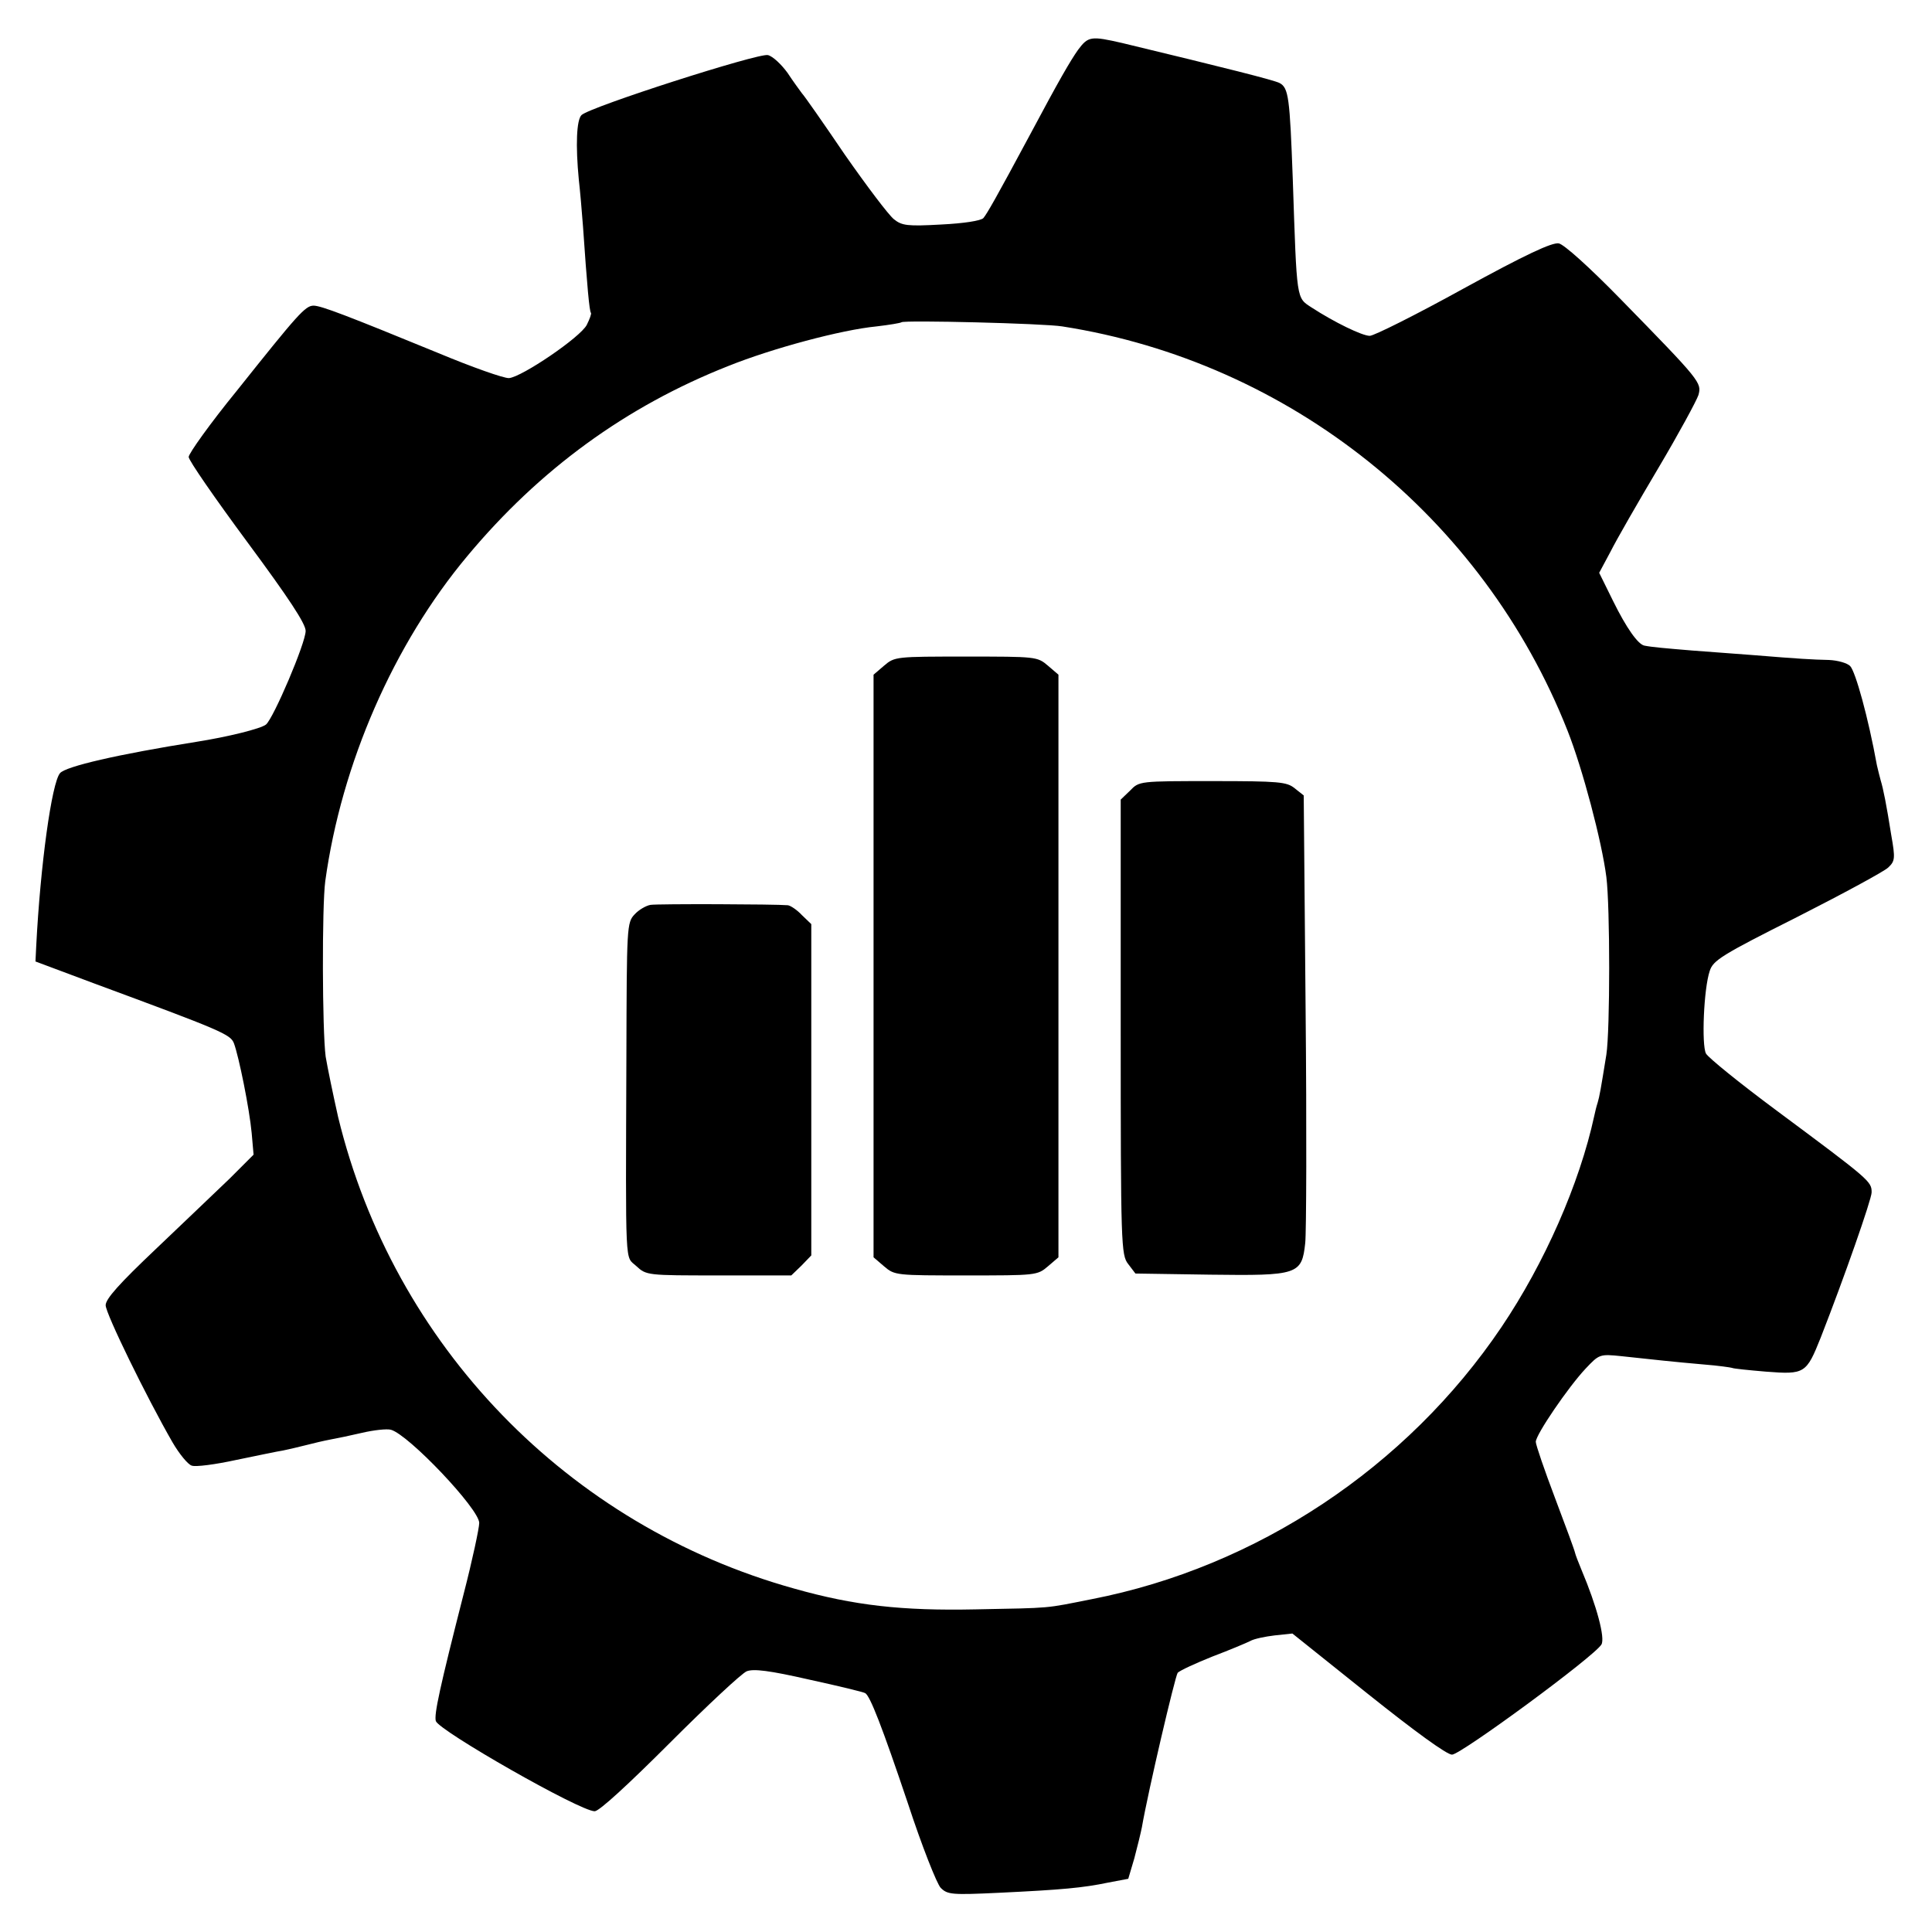
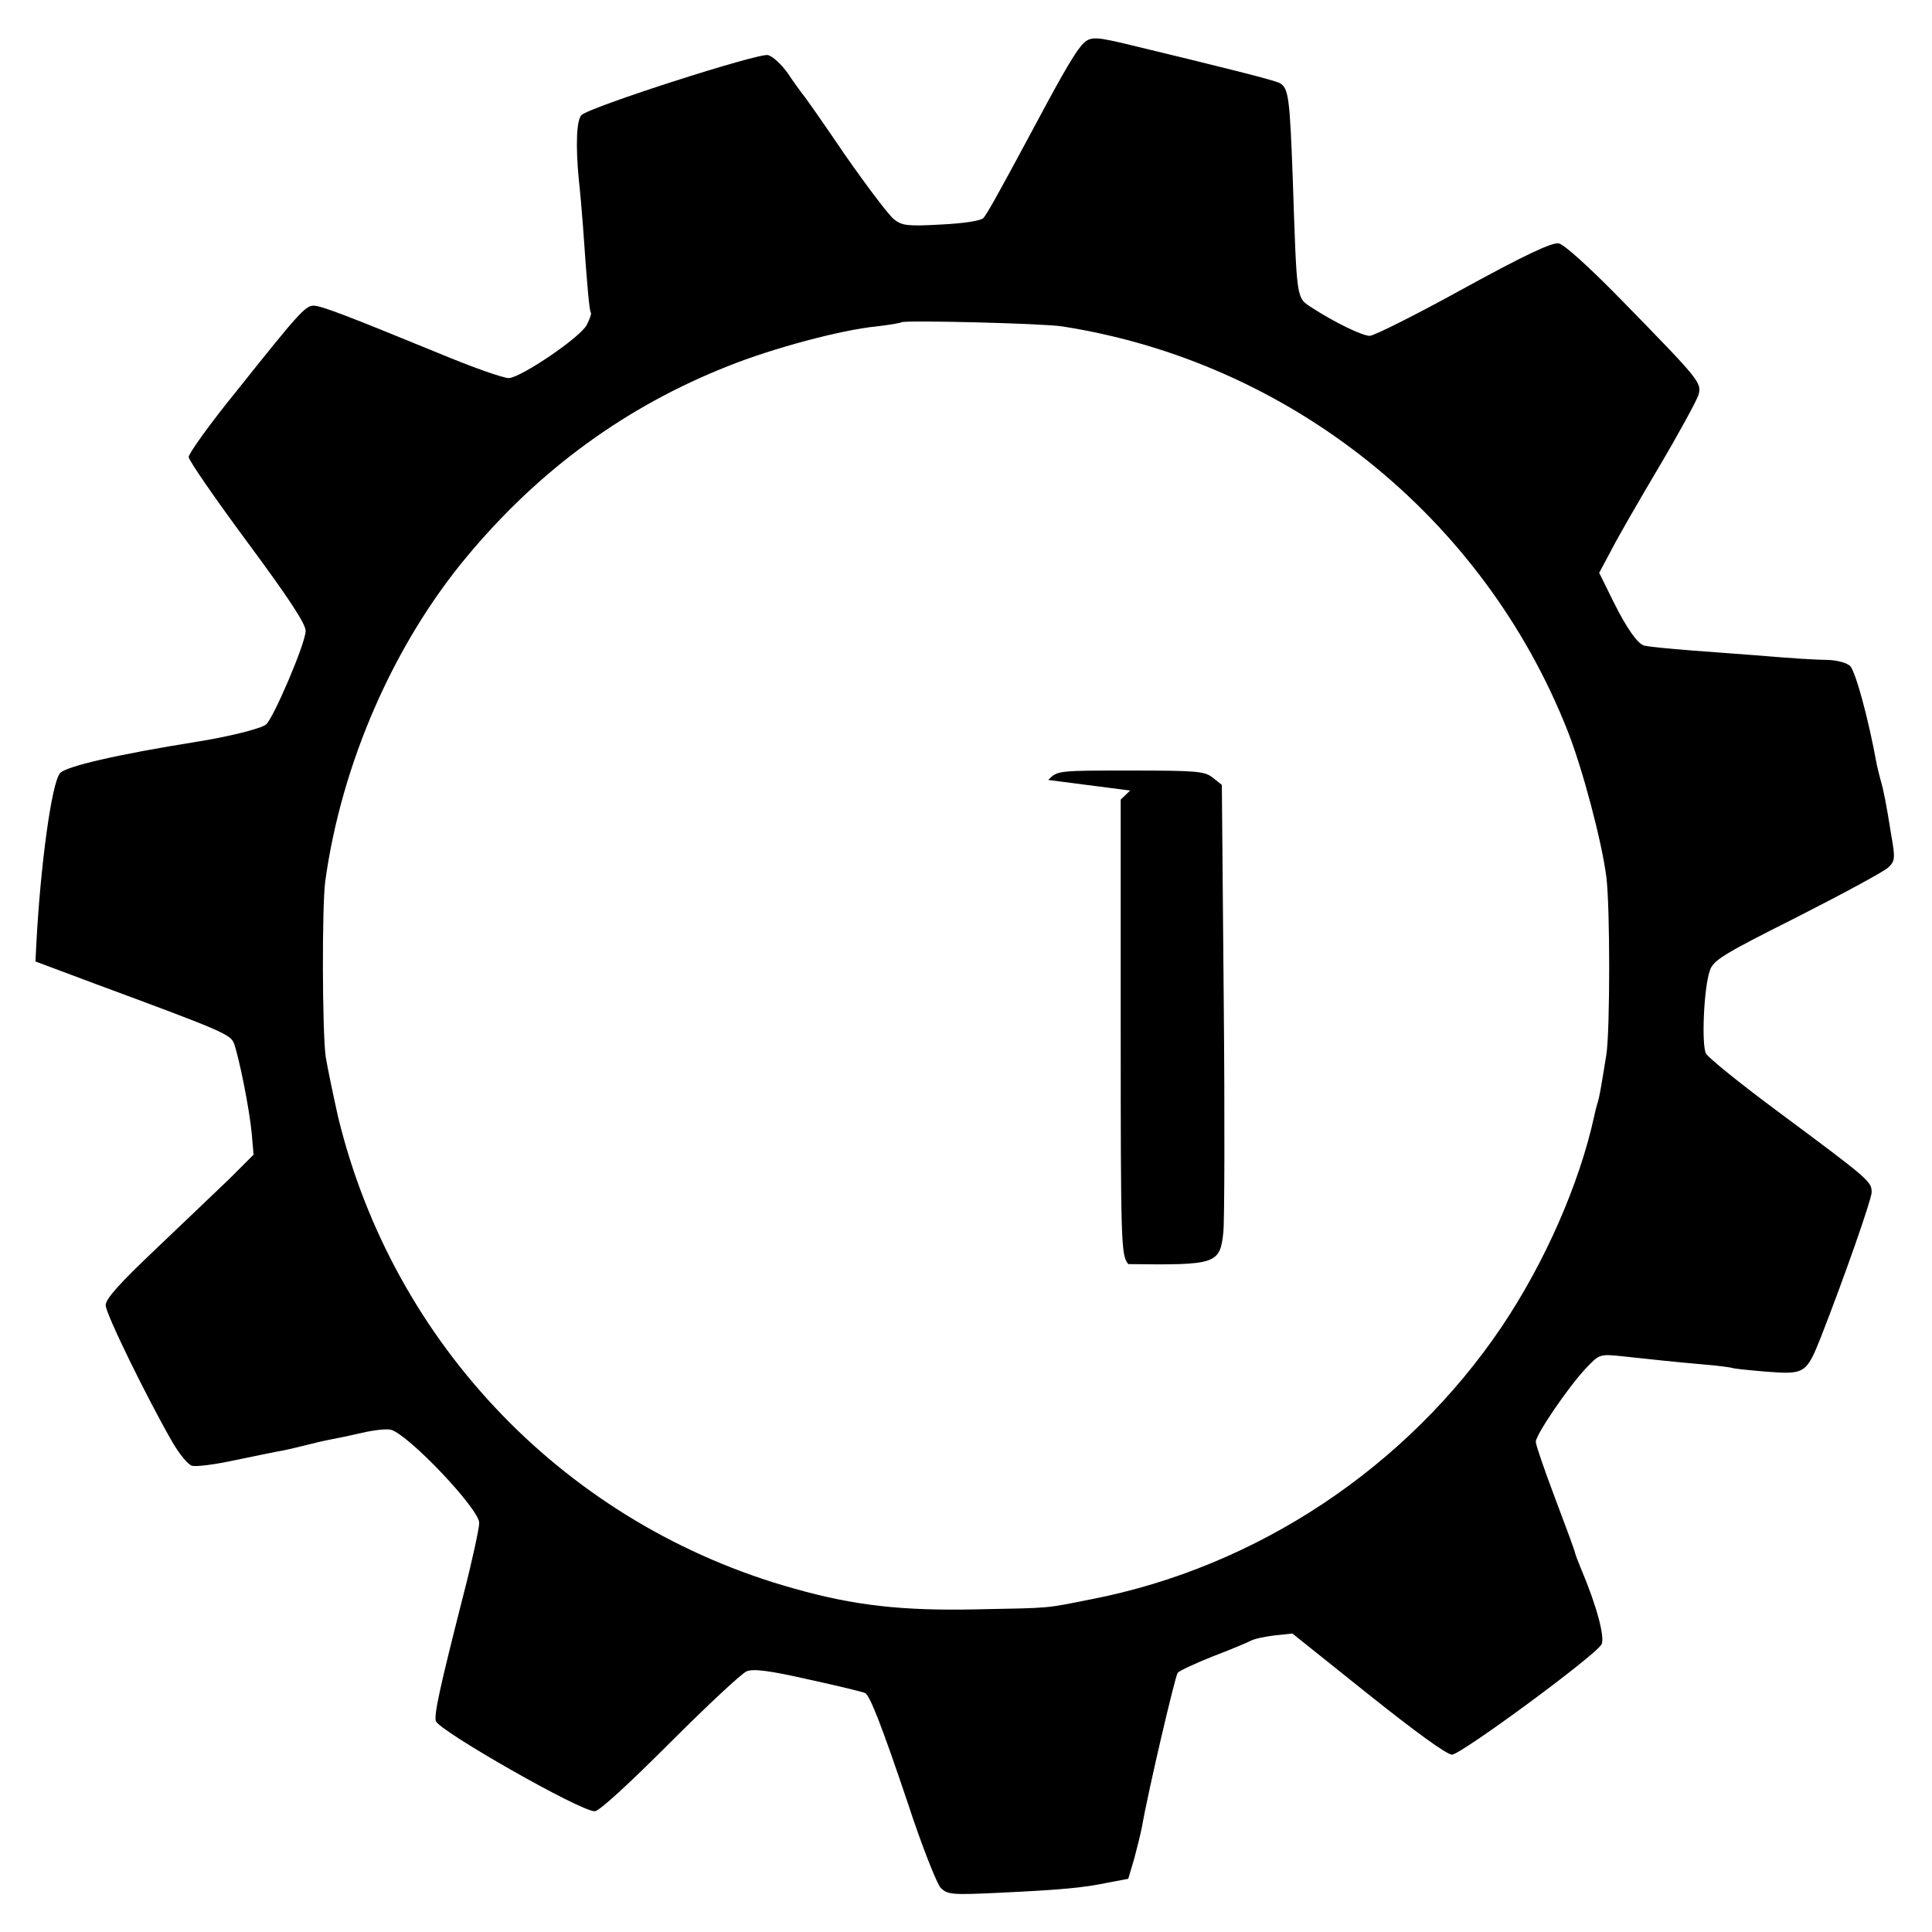
<svg xmlns="http://www.w3.org/2000/svg" version="1.0" width="512pt" height="512pt" viewBox="0 0 512 512" preserveAspectRatio="xMidYMid meet">
  <g transform="translate(0,512) scale(0.1,-0.1)" fill="#000000" stroke="none">
    <path d="M2857 4988 c-21 -30 -48 -76 -129 -228 -88 -164 -112 -206 -122 -218 -7 -7 -51 -14 -112 -17 -89 -5 -104 -3 -125 14 -14 11 -72 88 -130 171 -57 84 -108 157 -114 163 -5 7 -23 31 -38 54 -16 22 -39 44 -52 47 -25 6 -471 -137 -494 -159 -13 -13 -16 -79 -7 -172 3 -26 8 -82 11 -123 11 -160 17 -225 21 -229 2 -2 -3 -16 -11 -32 -17 -33 -172 -138 -206 -141 -13 -1 -98 29 -189 67 -239 98 -309 125 -329 125 -22 0 -42 -23 -203 -225 -71 -87 -128 -167 -128 -176 0 -9 70 -110 155 -225 111 -150 155 -217 155 -236 0 -32 -85 -231 -105 -248 -13 -11 -102 -33 -185 -46 -207 -33 -346 -65 -361 -83 -22 -26 -52 -243 -63 -458 l-2 -41 155 -58 c338 -125 362 -135 371 -159 13 -35 41 -173 47 -238 l5 -57 -63 -63 c-35 -34 -124 -118 -196 -187 -96 -91 -133 -132 -133 -149 0 -22 108 -243 177 -363 18 -31 41 -59 51 -62 10 -4 63 3 118 15 54 11 110 23 124 25 14 3 41 9 60 14 19 5 49 12 65 15 17 3 55 11 85 18 30 7 65 11 76 8 47 -13 234 -210 234 -247 0 -13 -18 -98 -41 -187 -64 -251 -79 -321 -74 -338 9 -26 382 -239 421 -239 12 0 90 72 199 181 99 99 191 185 204 190 18 7 60 2 165 -22 78 -17 144 -33 149 -36 13 -8 44 -87 113 -292 37 -113 77 -214 87 -224 18 -18 29 -19 156 -13 166 8 221 13 288 27 l53 10 16 54 c8 30 17 67 20 82 17 98 88 400 95 410 6 6 47 25 92 43 45 17 90 36 100 41 10 6 40 12 65 15 l47 5 200 -160 c124 -99 209 -161 223 -161 23 0 377 260 396 292 10 17 -12 101 -53 198 -8 19 -16 40 -17 45 -1 6 -25 71 -53 145 -28 74 -51 141 -51 149 0 19 86 145 132 194 36 38 37 39 95 33 83 -9 138 -15 218 -22 39 -3 72 -8 75 -9 3 -2 43 -6 90 -10 103 -8 107 -5 145 90 63 161 135 367 135 385 0 29 -3 32 -252 217 -97 72 -181 140 -187 151 -12 23 -6 172 10 219 9 28 31 42 232 143 122 62 231 121 241 131 18 17 19 24 8 86 -13 82 -21 122 -28 145 -3 10 -7 28 -10 40 -23 127 -57 249 -71 263 -8 8 -33 15 -56 16 -45 1 -79 3 -202 13 -44 3 -116 9 -160 12 -72 6 -107 9 -127 13 -17 3 -48 47 -83 118 l-37 75 30 56 c16 32 73 131 127 222 54 91 101 178 106 193 9 33 6 37 -206 254 -85 87 -150 145 -164 148 -18 3 -87 -29 -253 -120 -125 -69 -237 -125 -248 -125 -20 0 -94 36 -154 75 -41 27 -39 15 -50 340 -8 217 -11 242 -35 255 -16 8 -139 39 -417 106 -83 19 -90 18 -117 -18z m-42 -733 c603 -94 1115 -504 1339 -1071 40 -101 91 -294 103 -388 10 -79 10 -406 0 -471 -15 -93 -18 -110 -23 -127 -3 -9 -7 -25 -9 -35 -39 -180 -132 -391 -246 -560 -251 -372 -649 -636 -1086 -721 -126 -25 -101 -23 -308 -27 -194 -4 -321 10 -480 55 -600 167 -1062 644 -1209 1250 -13 58 -28 130 -33 160 -9 69 -10 398 -1 465 43 311 181 628 377 862 191 229 420 396 691 503 117 47 300 96 393 105 34 4 64 9 66 11 7 6 377 -3 426 -11z" />
-     <path d="M2343 3356 l-28 -24 0 -772 0 -772 28 -24 c28 -24 32 -24 217 -24 185 0 189 0 217 24 l28 24 0 772 0 772 -28 24 c-28 24 -32 24 -217 24 -185 0 -189 0 -217 -24z" />
-     <path d="M2995 3025 l-25 -24 0 -603 c0 -579 1 -604 20 -628 l19 -25 198 -3 c233 -3 243 0 252 84 3 27 4 305 1 617 l-5 569 -24 19 c-21 17 -41 19 -218 19 -193 0 -194 0 -218 -25z" />
-     <path d="M1724 2722 c-12 -2 -31 -13 -42 -25 -21 -22 -21 -32 -22 -377 -2 -574 -4 -527 26 -555 27 -25 29 -25 219 -25 l192 0 27 26 26 27 0 439 0 439 -25 24 c-13 14 -30 25 -37 26 -33 3 -345 4 -364 1z" />
+     <path d="M2995 3025 l-25 -24 0 -603 c0 -579 1 -604 20 -628 c233 -3 243 0 252 84 3 27 4 305 1 617 l-5 569 -24 19 c-21 17 -41 19 -218 19 -193 0 -194 0 -218 -25z" />
  </g>
</svg>